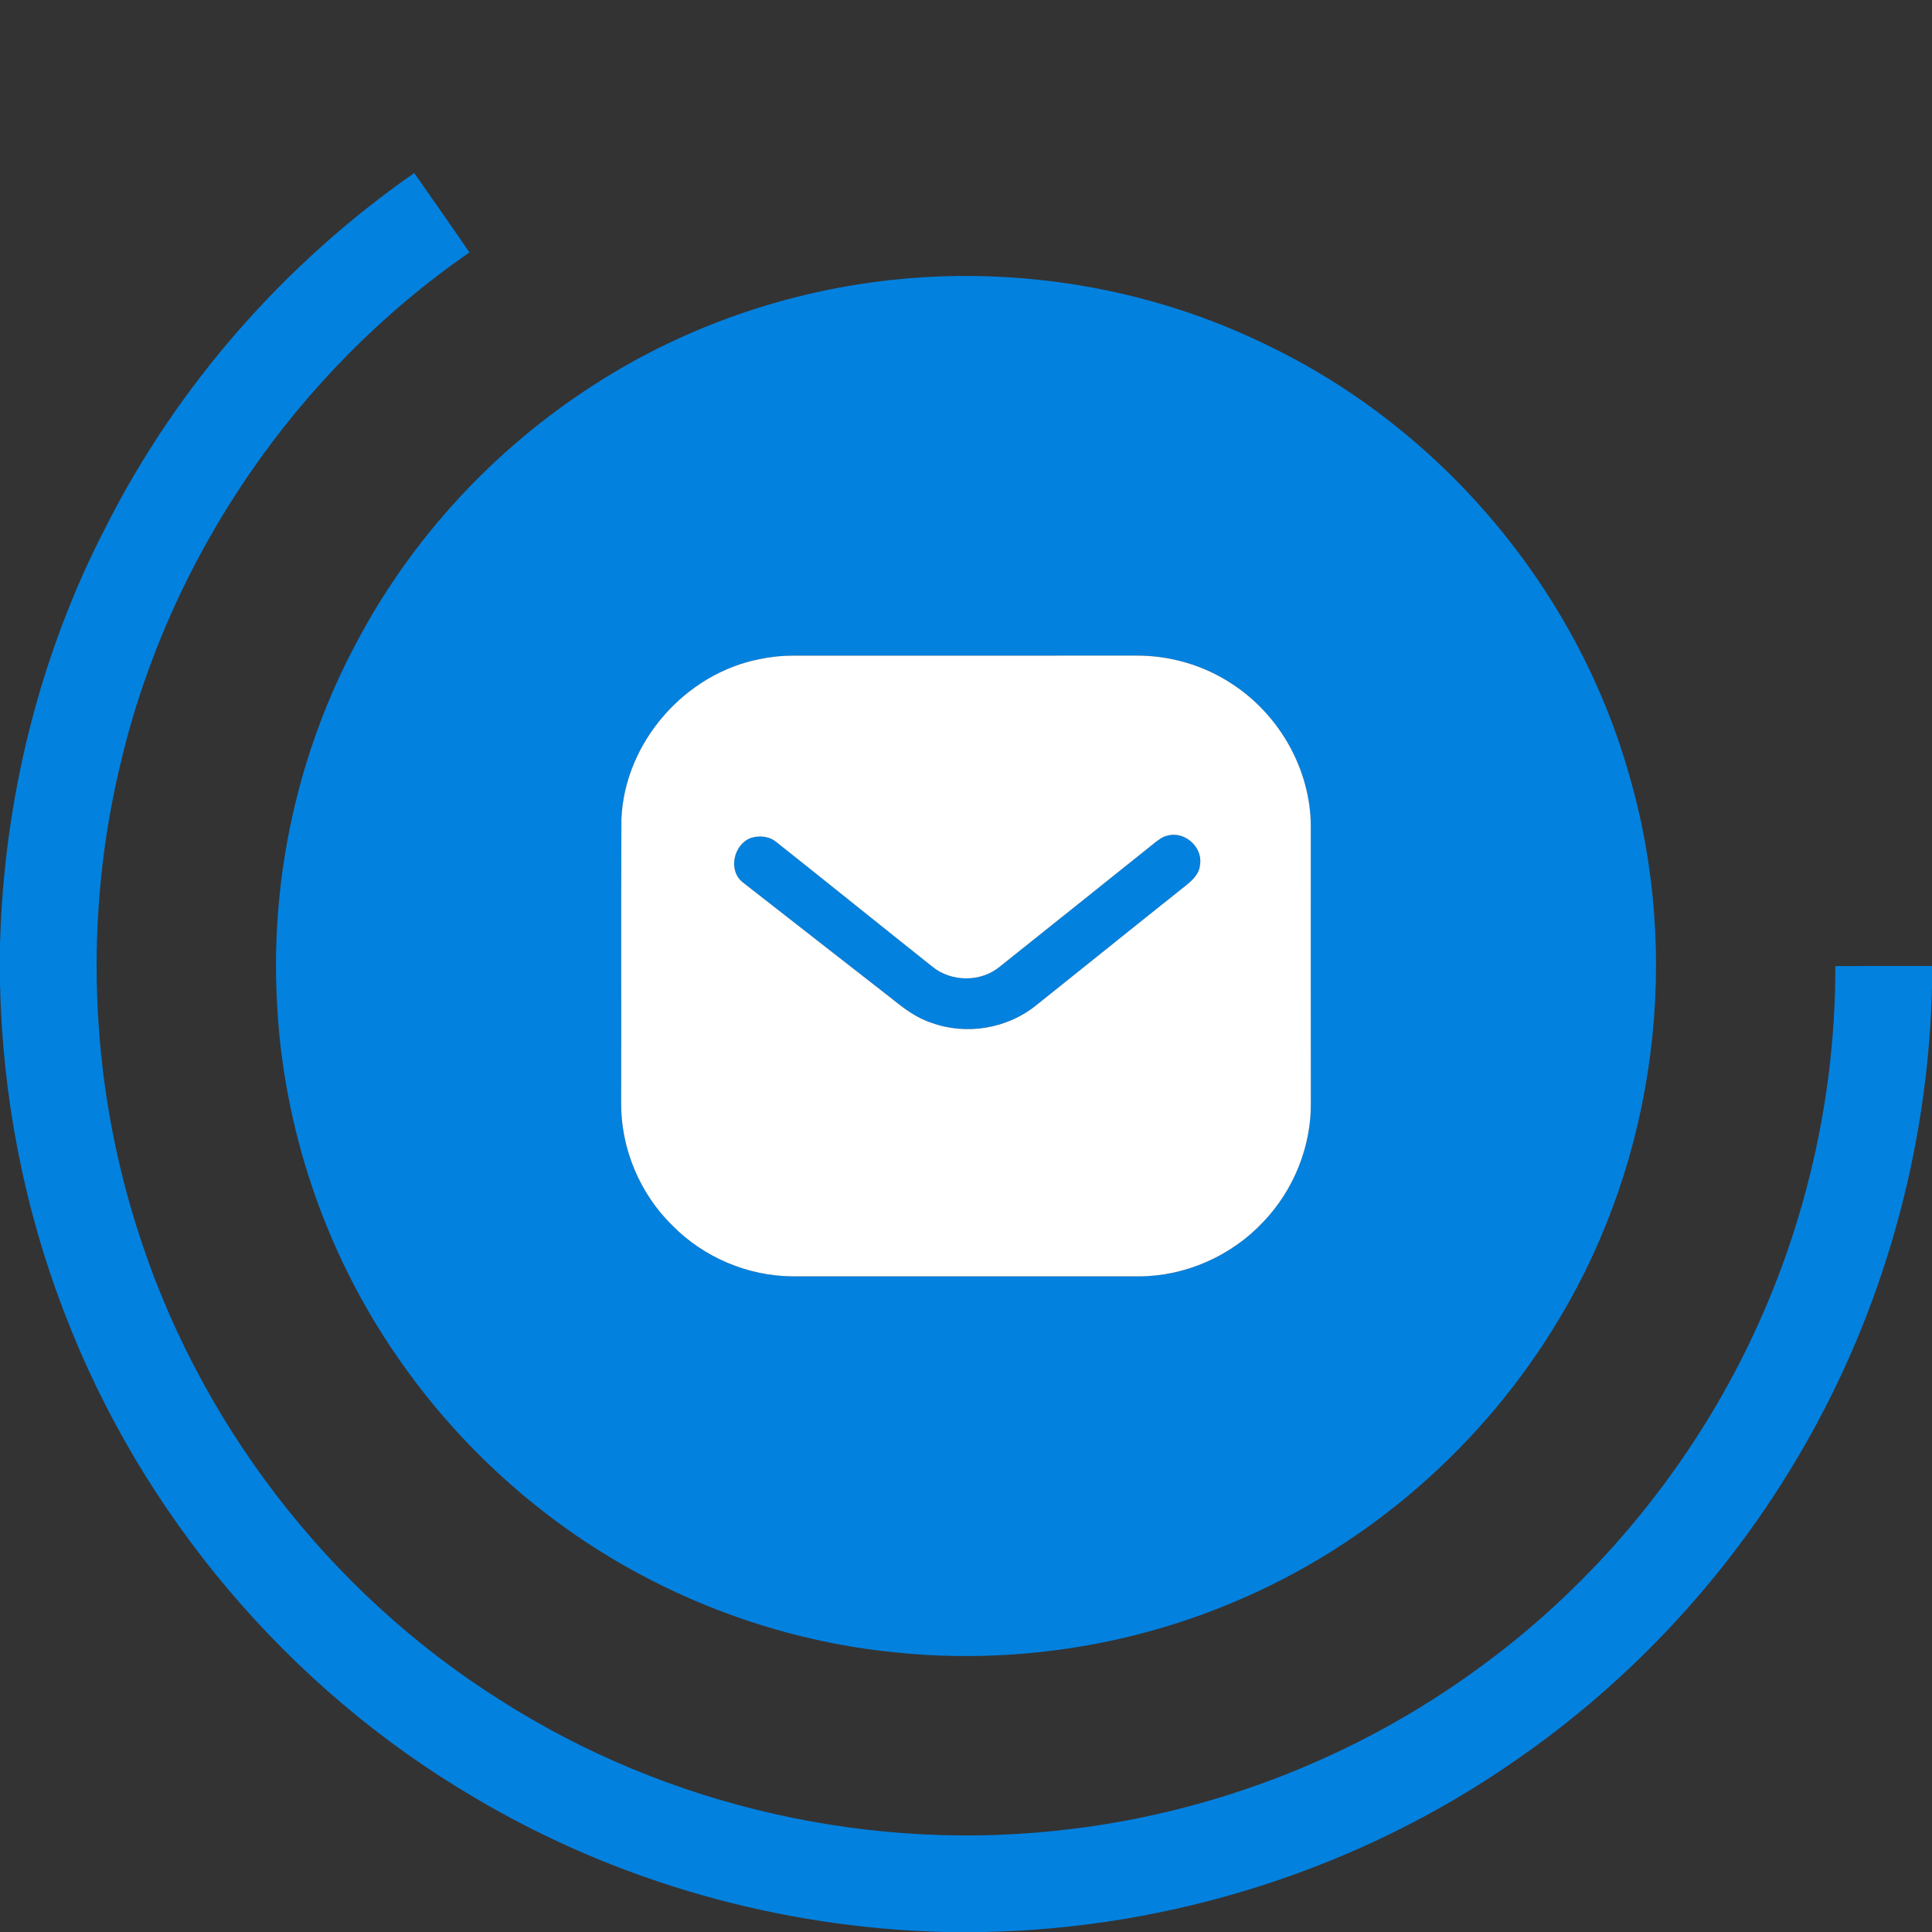
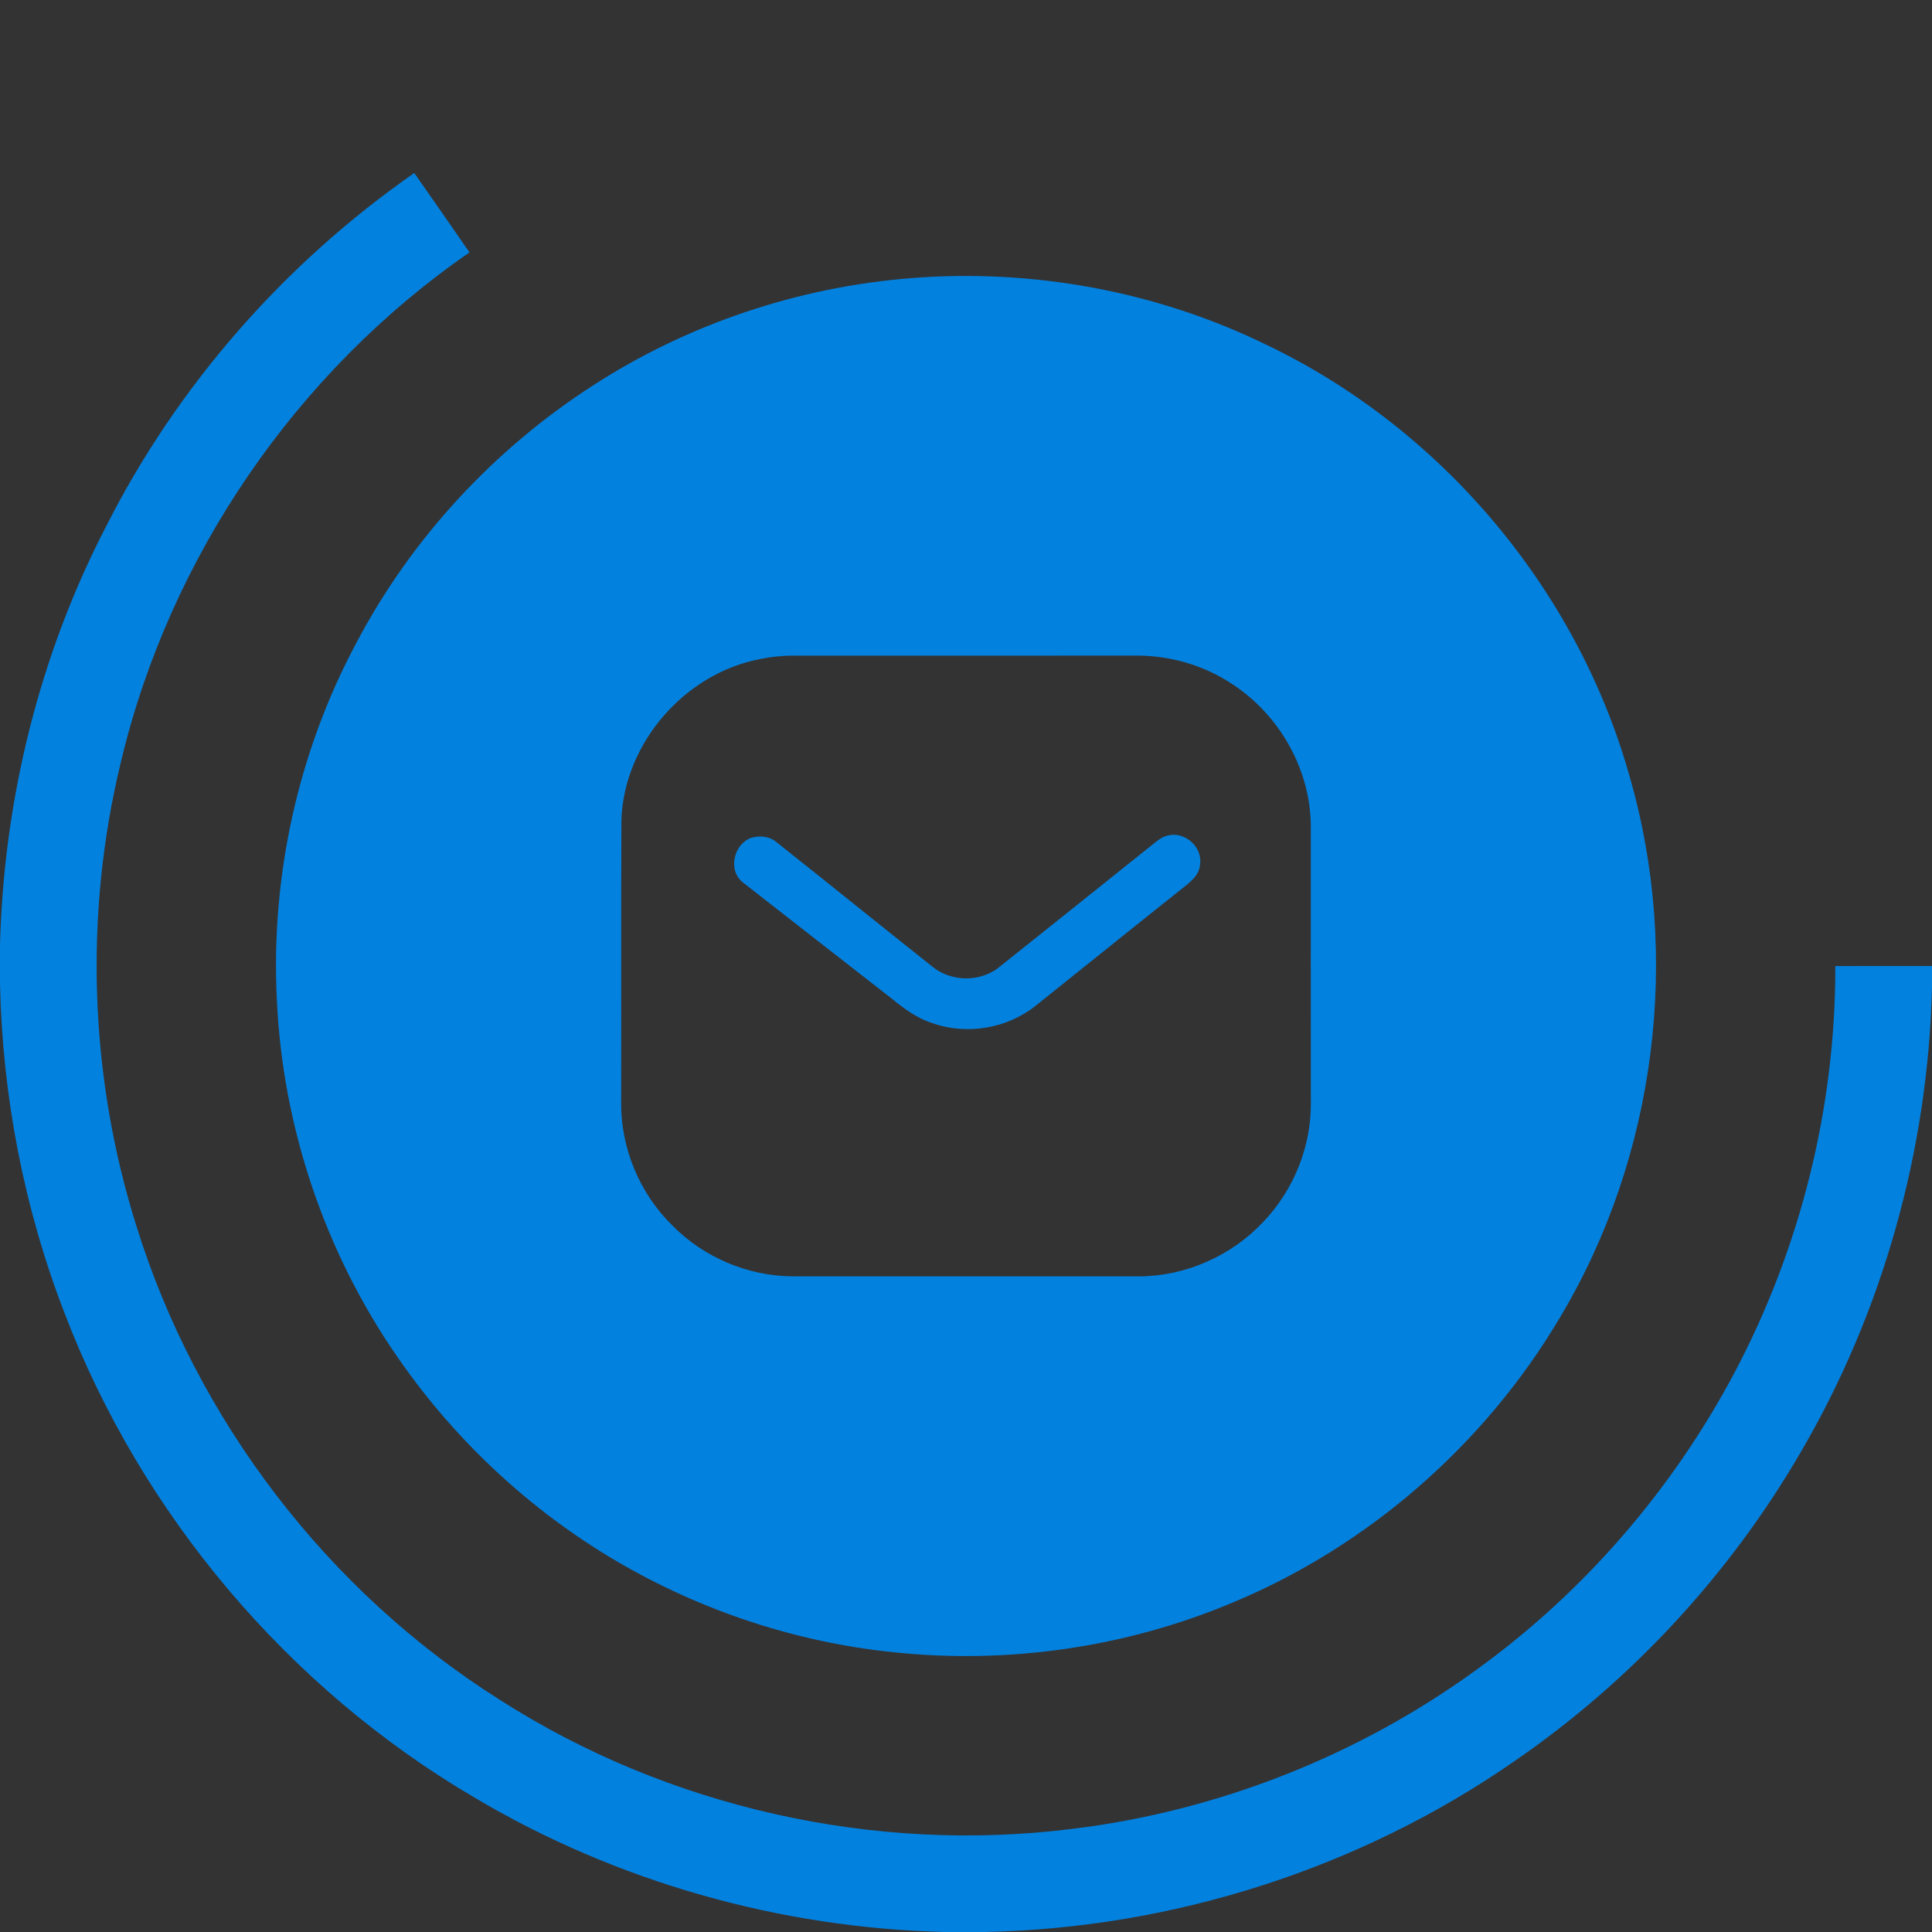
<svg xmlns="http://www.w3.org/2000/svg" width="512pt" height="512pt" viewBox="0 0 512 512" version="1.1">
  <rect x="0" y="0" width="512" height="512" fill="#333333" stroke="none" />
  <g id="#0381DFff">
    <path fill="#0381DF" opacity="1.00" d=" M 28.22 139.30 C 47.10 102.03 75.52 69.72 109.78 45.85 C 114.69 52.84 119.56 59.86 124.42 66.89 C 78.48 98.60 44.92 147.66 32.03 201.98 C 22.23 242.32 23.67 285.32 36.15 324.91 C 52.13 376.35 86.83 421.68 132.39 450.43 C 176.97 478.99 231.63 491.27 284.15 484.67 C 322.72 479.98 360.01 465.27 391.42 442.40 C 419.81 421.87 443.28 394.68 459.68 363.73 C 477.16 330.72 486.47 293.39 486.38 256.02 C 494.92 255.97 503.46 256.01 512.00 256.00 L 512.00 261.61 C 510.97 304.82 498.96 347.74 477.09 385.05 C 458.30 417.29 432.36 445.35 401.63 466.53 C 360.51 495.16 310.78 511.05 260.71 512.00 L 250.49 512.00 C 206.75 510.97 163.30 498.70 125.67 476.33 C 76.35 447.36 37.42 401.25 17.04 347.82 C 6.34 320.06 0.63 290.42 0.00 260.68 L 0.00 250.38 C 1.01 211.88 10.44 173.52 28.22 139.30 Z" />
    <path fill="#0381DF" opacity="1.00" d=" M 241.55 73.70 C 273.68 71.16 306.51 77.17 335.50 91.32 C 381.85 113.44 417.85 156.06 431.79 205.51 C 445.68 253.30 438.91 306.65 413.29 349.34 C 393.45 382.76 362.73 409.63 326.85 424.62 C 298.65 436.52 267.43 441.07 237.00 437.88 C 211.09 435.27 185.82 426.89 163.37 413.71 C 140.38 400.20 120.45 381.56 105.32 359.61 C 86.10 331.87 74.90 298.66 73.37 264.95 C 71.72 232.32 78.98 199.25 94.41 170.43 C 108.95 142.77 130.87 119.08 157.13 102.16 C 182.32 85.84 211.64 76.04 241.55 73.70 M 201.50 174.64 C 181.55 178.43 165.52 196.73 164.68 217.07 C 164.55 242.05 164.68 267.04 164.61 292.02 C 164.46 304.17 169.49 316.27 178.18 324.76 C 186.46 333.20 198.15 338.15 209.97 338.25 C 240.64 338.24 271.31 338.25 301.98 338.25 C 314.27 338.19 326.41 332.77 334.79 323.80 C 342.88 315.36 347.57 303.68 347.39 291.97 C 347.36 267.63 347.38 243.29 347.38 218.95 C 347.31 203.95 339.10 189.47 326.59 181.31 C 319.09 176.30 310.04 173.68 301.03 173.74 C 270.69 173.77 240.35 173.74 210.01 173.75 C 207.16 173.76 204.30 174.06 201.50 174.64 Z" />
    <path fill="#0381DF" opacity="1.00" d=" M 309.35 221.46 C 313.85 220.15 318.79 224.44 318.02 229.10 C 317.89 231.63 315.89 233.38 314.05 234.85 C 300.84 245.34 287.72 255.95 274.53 266.47 C 266.92 272.60 256.12 274.42 246.93 271.08 C 242.95 269.82 239.58 267.29 236.38 264.69 C 223.27 254.45 210.13 244.23 197.03 233.98 C 192.80 230.87 194.34 223.78 199.04 222.04 C 201.35 221.36 203.97 221.61 205.84 223.23 C 219.60 234.14 233.27 245.19 247.02 256.12 C 252.05 260.30 259.98 260.35 265.01 256.13 C 278.73 245.15 292.50 234.21 306.20 223.20 C 307.16 222.48 308.14 221.72 309.35 221.46 Z" />
  </g>
  <g id="#ffffffff">
-     <path fill="#ffffff" opacity="1.00" d=" M 201.50 174.64 C 204.30 174.06 207.16 173.76 210.01 173.75 C 240.35 173.74 270.69 173.77 301.03 173.74 C 310.04 173.68 319.09 176.30 326.59 181.31 C 339.10 189.47 347.31 203.95 347.38 218.95 C 347.38 243.29 347.36 267.63 347.39 291.97 C 347.57 303.68 342.88 315.36 334.79 323.80 C 326.41 332.77 314.27 338.19 301.98 338.25 C 271.31 338.25 240.64 338.24 209.97 338.25 C 198.15 338.15 186.46 333.20 178.18 324.76 C 169.49 316.27 164.46 304.17 164.61 292.02 C 164.68 267.04 164.55 242.05 164.68 217.07 C 165.52 196.73 181.55 178.43 201.50 174.64 M 309.35 221.46 C 308.14 221.72 307.16 222.48 306.20 223.20 C 292.50 234.21 278.73 245.15 265.01 256.13 C 259.98 260.35 252.05 260.30 247.02 256.12 C 233.27 245.19 219.60 234.14 205.84 223.23 C 203.97 221.61 201.35 221.36 199.04 222.04 C 194.34 223.78 192.80 230.87 197.03 233.98 C 210.13 244.23 223.27 254.45 236.38 264.69 C 239.58 267.29 242.95 269.82 246.93 271.08 C 256.12 274.42 266.92 272.60 274.53 266.47 C 287.72 255.95 300.84 245.34 314.05 234.85 C 315.89 233.38 317.89 231.63 318.02 229.10 C 318.79 224.44 313.85 220.15 309.35 221.46 Z" />
-   </g>
+     </g>
</svg>